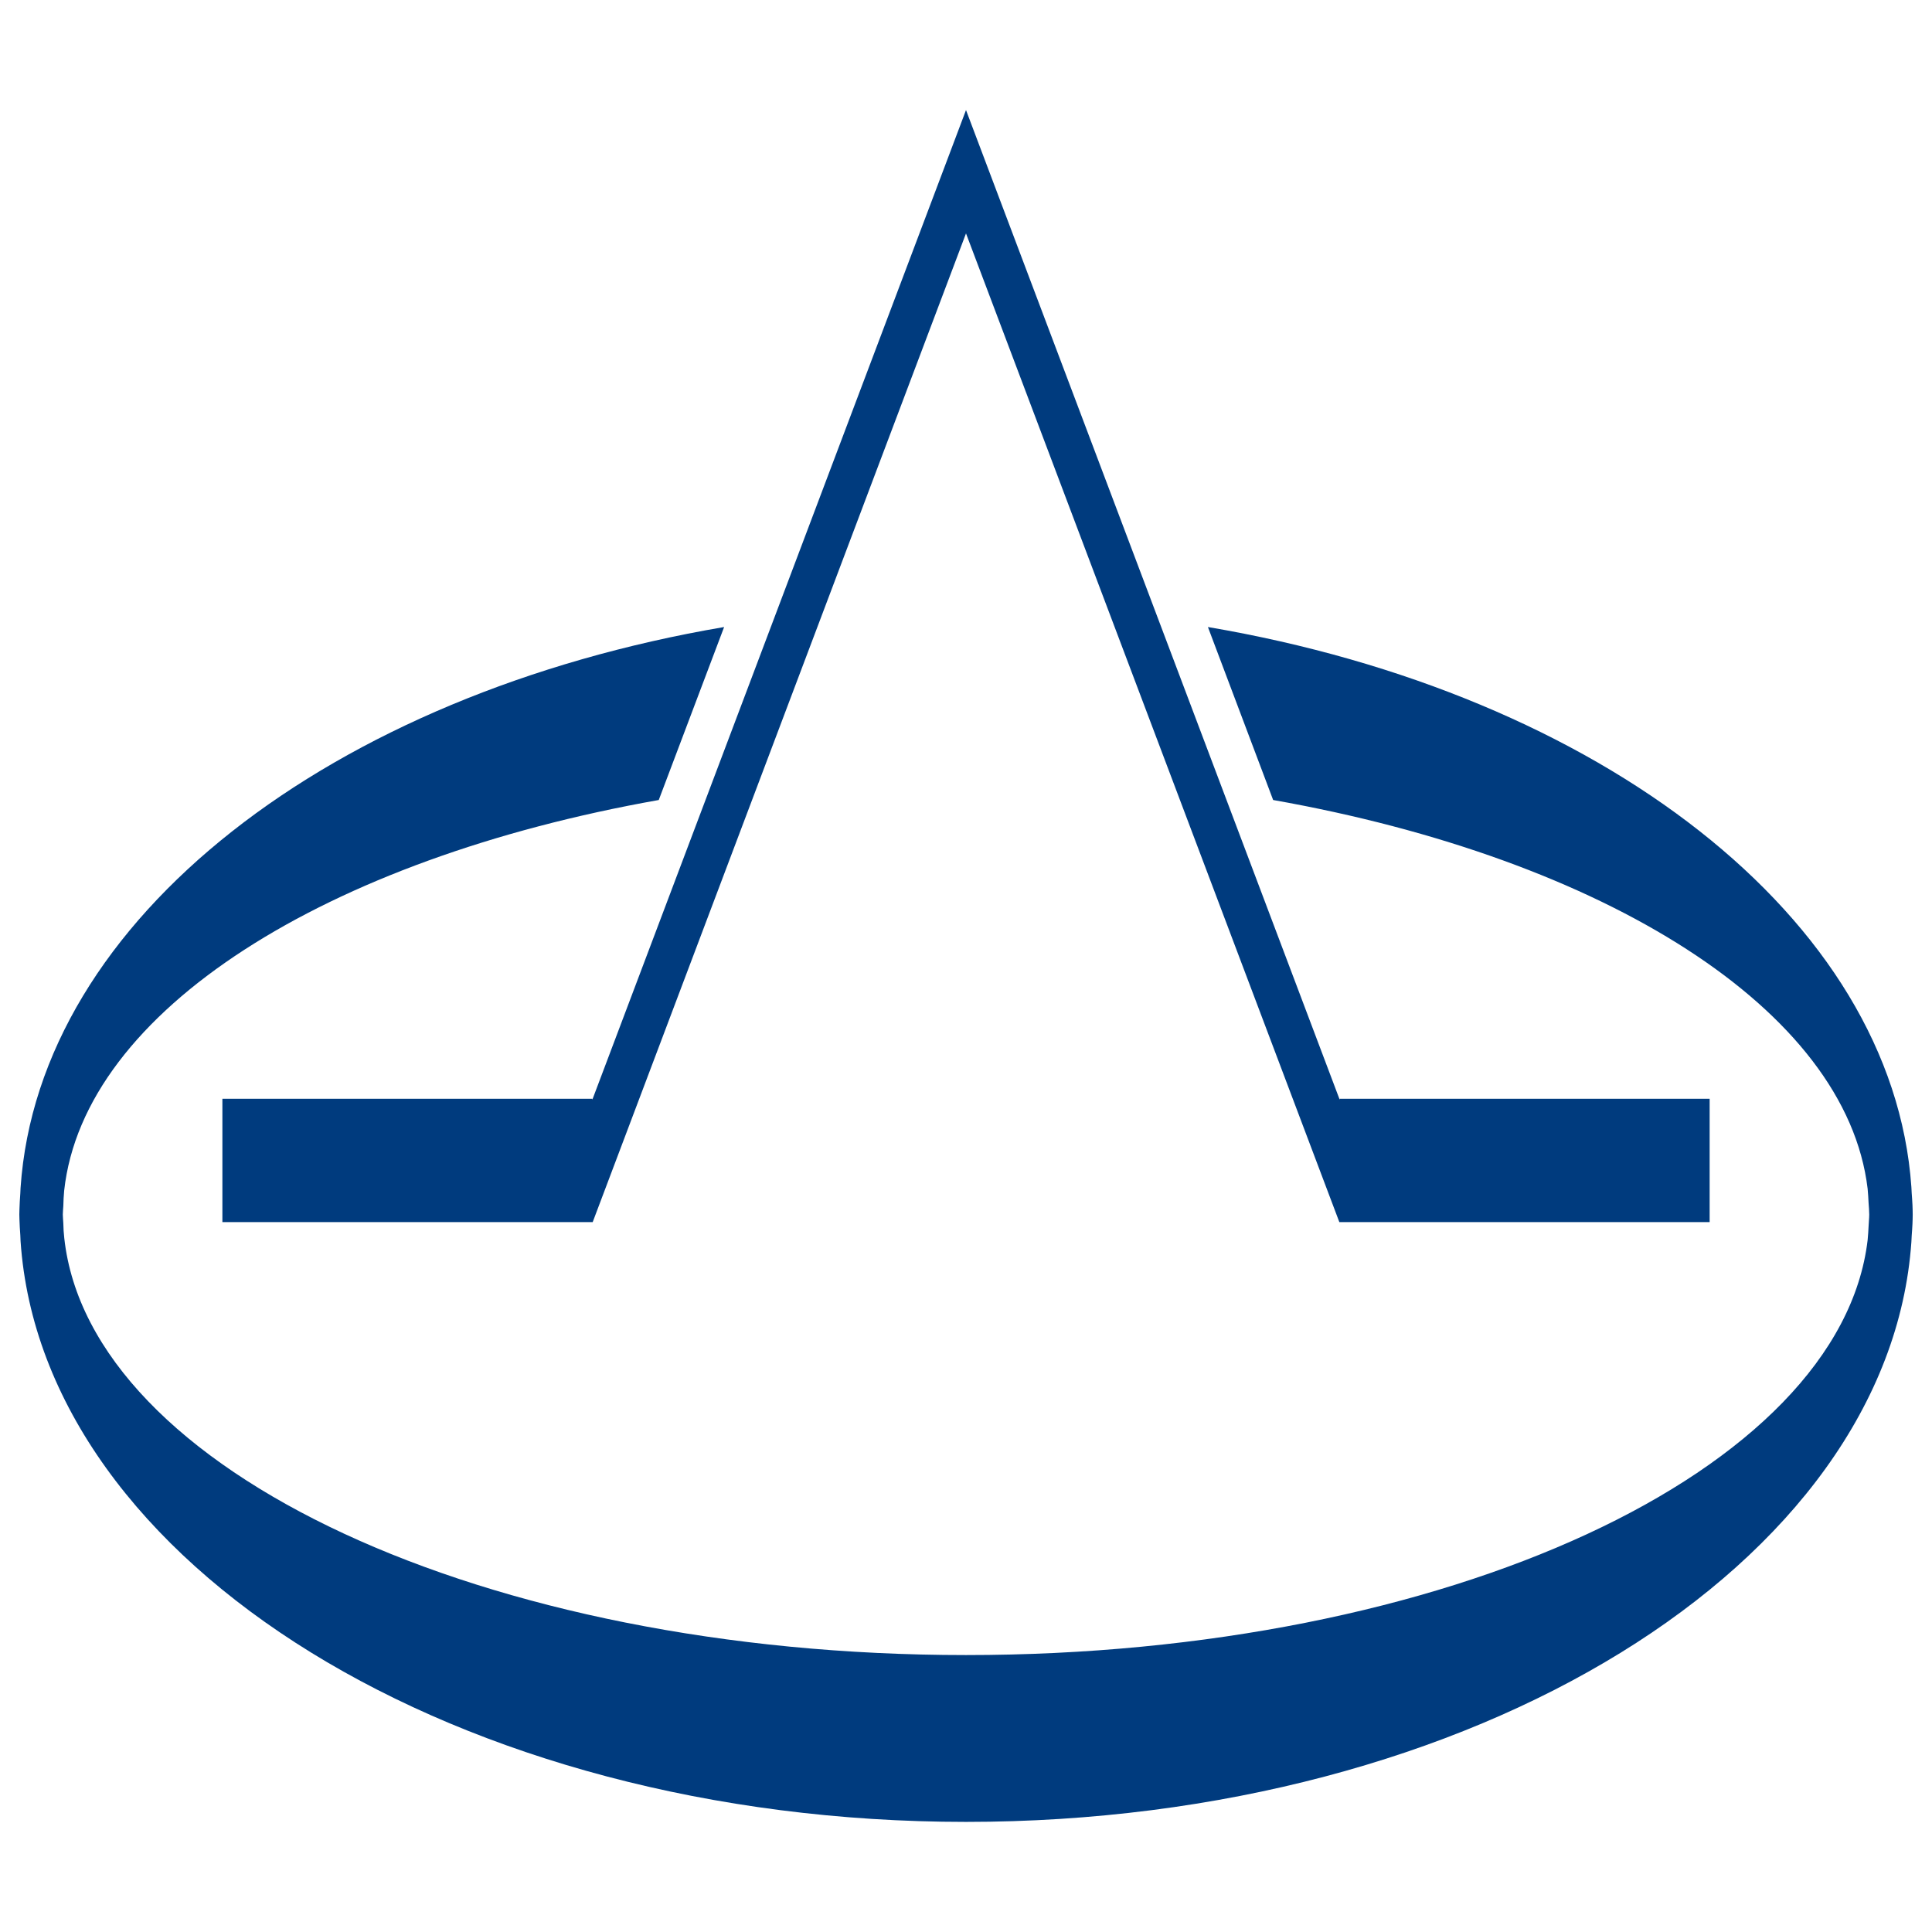
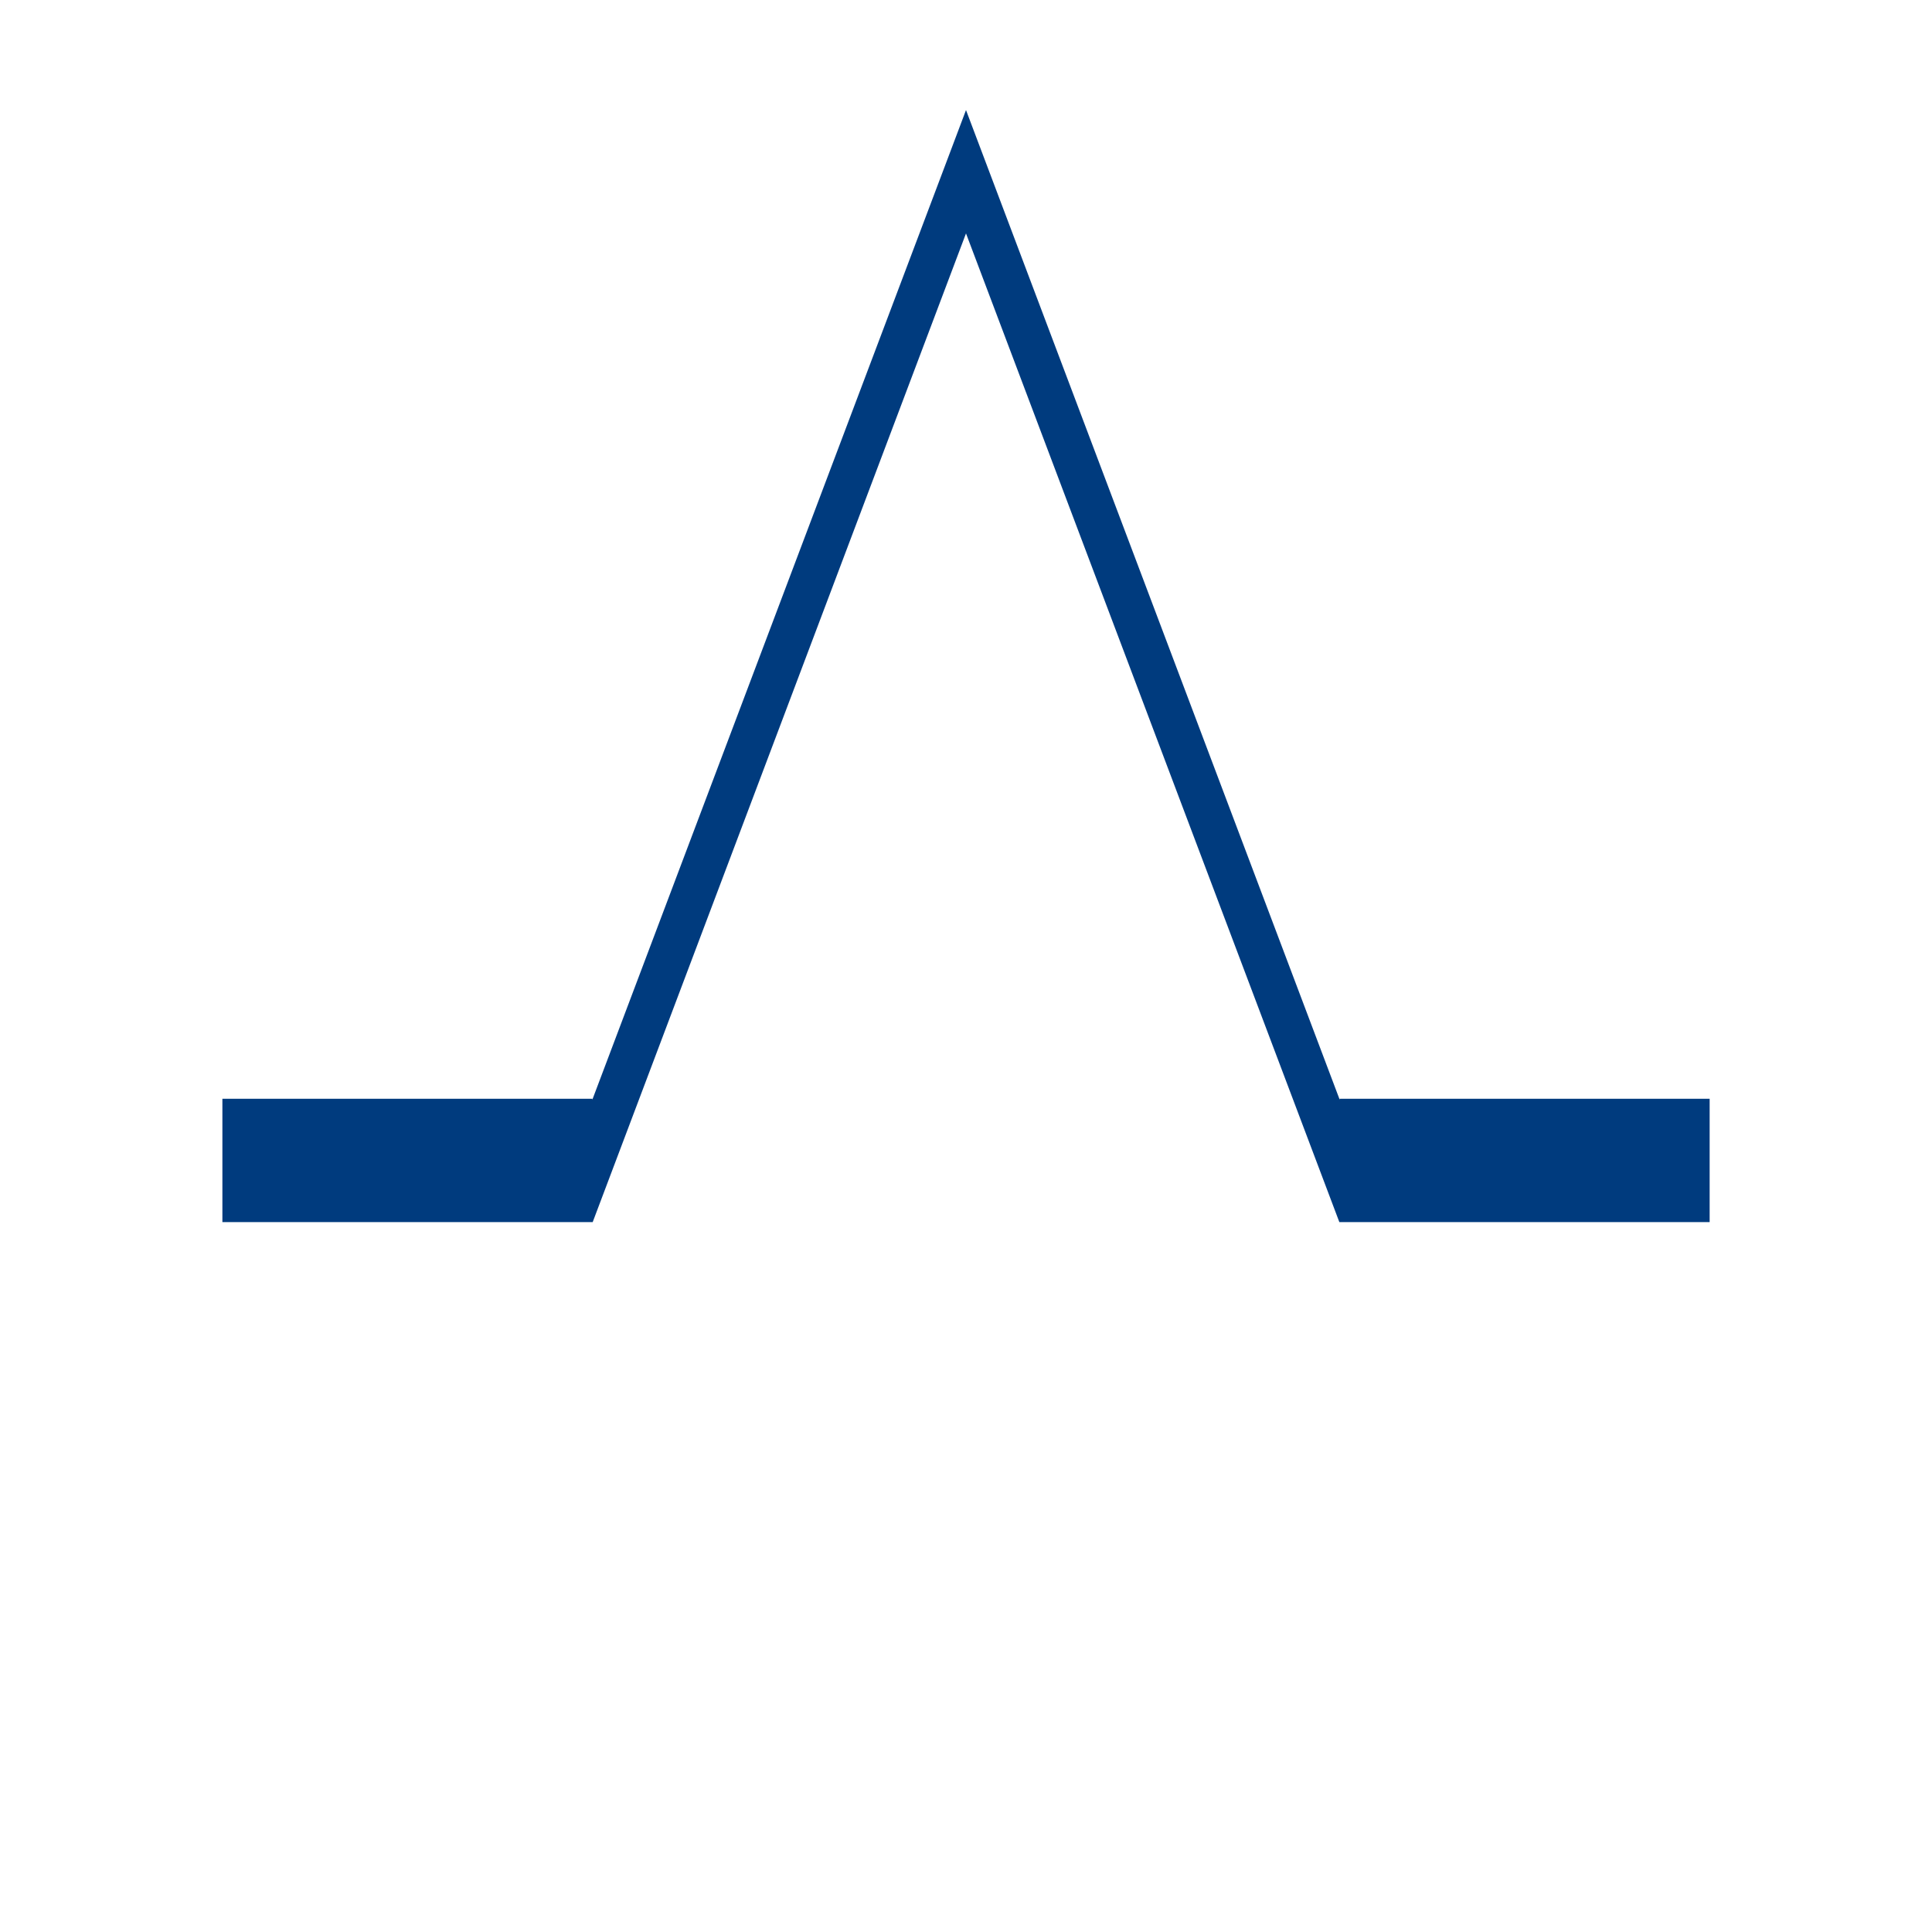
<svg xmlns="http://www.w3.org/2000/svg" width="283.46pt" height="283.46pt" viewBox="0 0 283.46 283.46" version="1.1">
  <g id="surface1">
    <path style=" stroke:none;fill-rule:nonzero;fill:rgb(100%,100%,100%);fill-opacity:1;" d="M 283.465 283.461 L 0 283.461 L 0 -0.004 L 283.465 -0.004 L 283.465 283.461 " />
    <path style=" stroke:none;fill-rule:nonzero;fill:rgb(0%,23.099%,49.399%);fill-opacity:1;" d="M 196.562 161.211 L 196.562 161.355 L 141.73 16.148 L 138.738 24.082 L 86.902 161.355 L 86.902 161.211 L 32.629 161.211 L 32.629 179.309 L 86.957 179.309 C 86.957 179.309 136.359 48.449 141.73 34.246 C 143.086 37.816 196.508 179.309 196.508 179.309 L 250.836 179.309 L 250.836 161.211 L 196.562 161.211 " />
-     <path style=" stroke:none;fill-rule:nonzero;fill:rgb(0%,23.099%,49.399%);fill-opacity:1;" d="M 280.594 176.785 C 280.574 176.211 280.52 175.668 280.484 175.09 C 280.469 174.766 280.449 174.48 280.434 174.152 C 277.676 134.645 234.688 101.766 177.223 91.996 L 186.793 117.375 C 235.426 125.992 270.879 148.125 274.016 174.406 C 274.07 175.129 274.141 175.848 274.16 176.57 C 274.195 177.109 274.25 177.613 274.25 178.191 C 274.25 178.734 274.18 179.273 274.16 179.848 C 274.141 180.535 274.07 181.258 274.016 181.941 C 269.996 215.863 212.227 242.828 141.73 242.828 C 71.059 242.828 13.145 215.719 9.43 181.652 C 9.344 180.93 9.305 180.211 9.289 179.453 C 9.27 179.02 9.215 178.59 9.215 178.191 C 9.215 177.758 9.27 177.363 9.289 176.965 C 9.305 176.211 9.344 175.453 9.414 174.695 C 12.297 148.27 47.859 126.027 96.652 117.375 L 106.242 91.996 C 48.691 101.805 5.684 134.715 3.016 174.297 C 2.996 174.551 2.996 174.84 2.98 175.09 C 2.926 175.883 2.871 176.676 2.852 177.473 C 2.852 177.723 2.836 177.938 2.836 178.191 C 2.836 178.406 2.852 178.625 2.852 178.875 C 2.871 179.668 2.926 180.426 2.98 181.219 C 2.996 181.508 2.996 181.797 3.016 182.086 C 6.223 229.418 67.184 267.305 141.73 267.305 C 216.211 267.305 277.133 229.488 280.434 182.23 C 280.449 181.902 280.469 181.578 280.484 181.258 C 280.52 180.715 280.574 180.137 280.594 179.562 C 280.613 179.094 280.629 178.66 280.629 178.191 C 280.629 177.723 280.613 177.254 280.594 176.785 " />
  </g>
</svg>